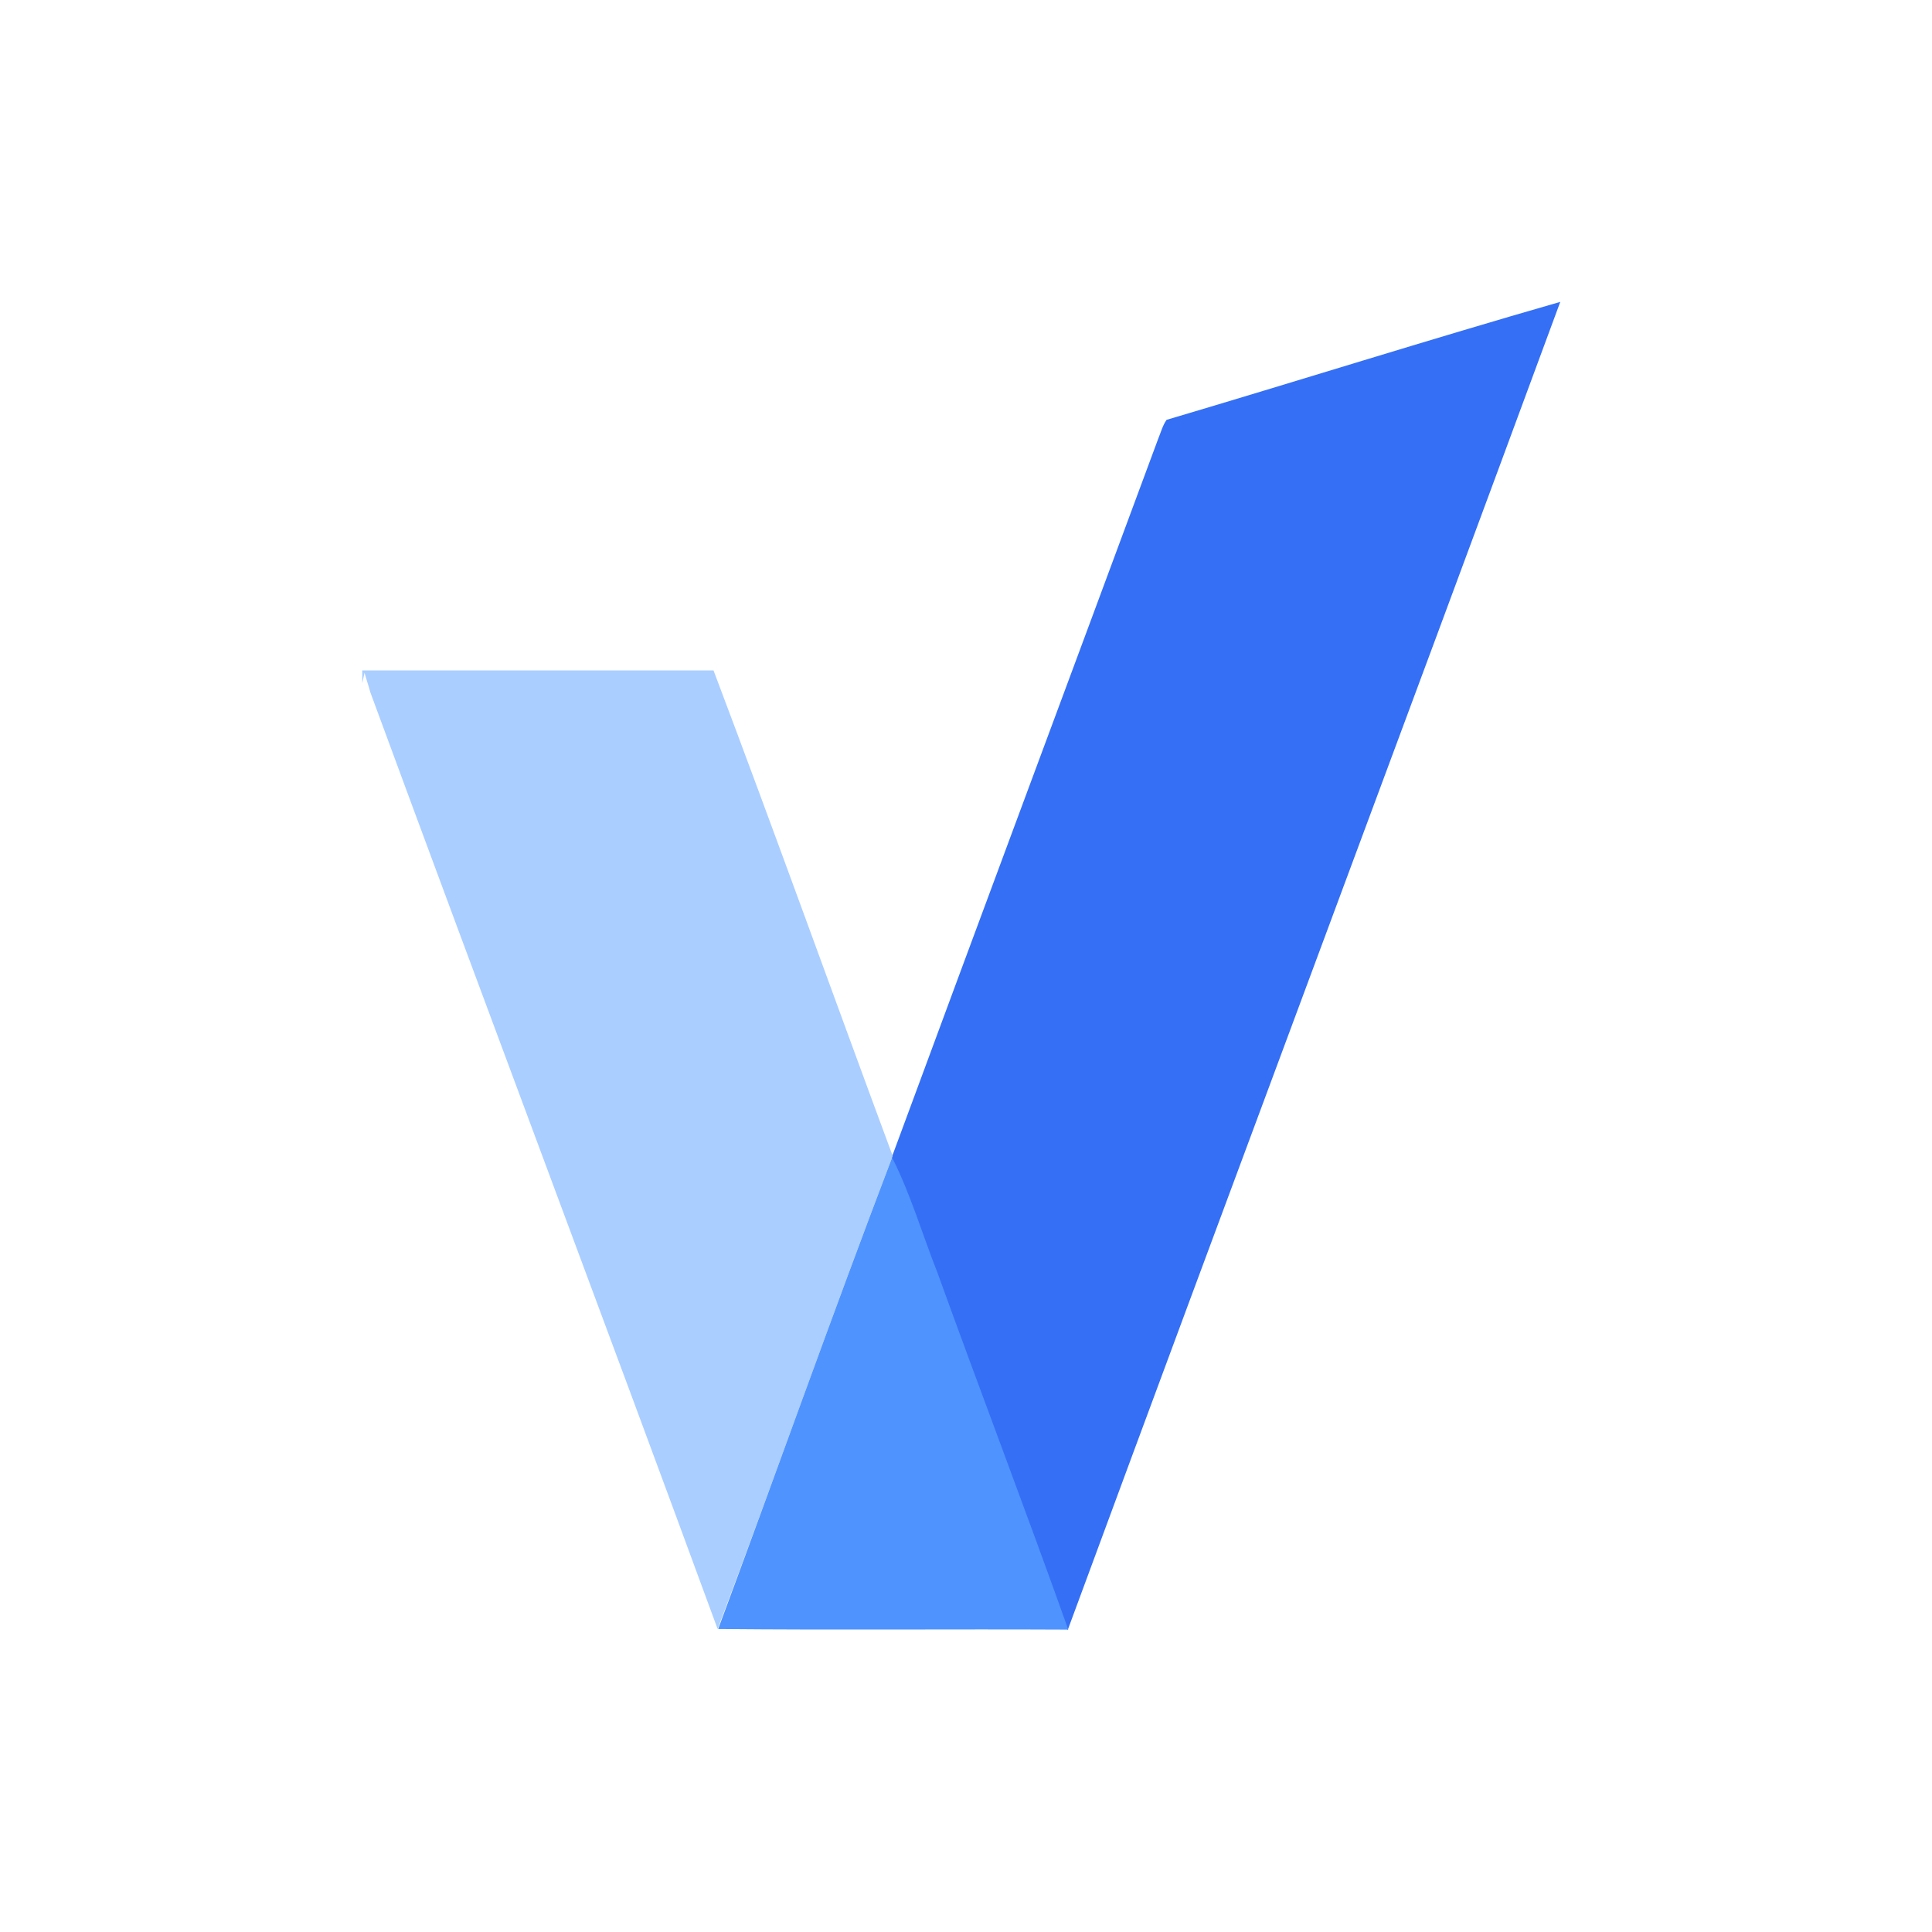
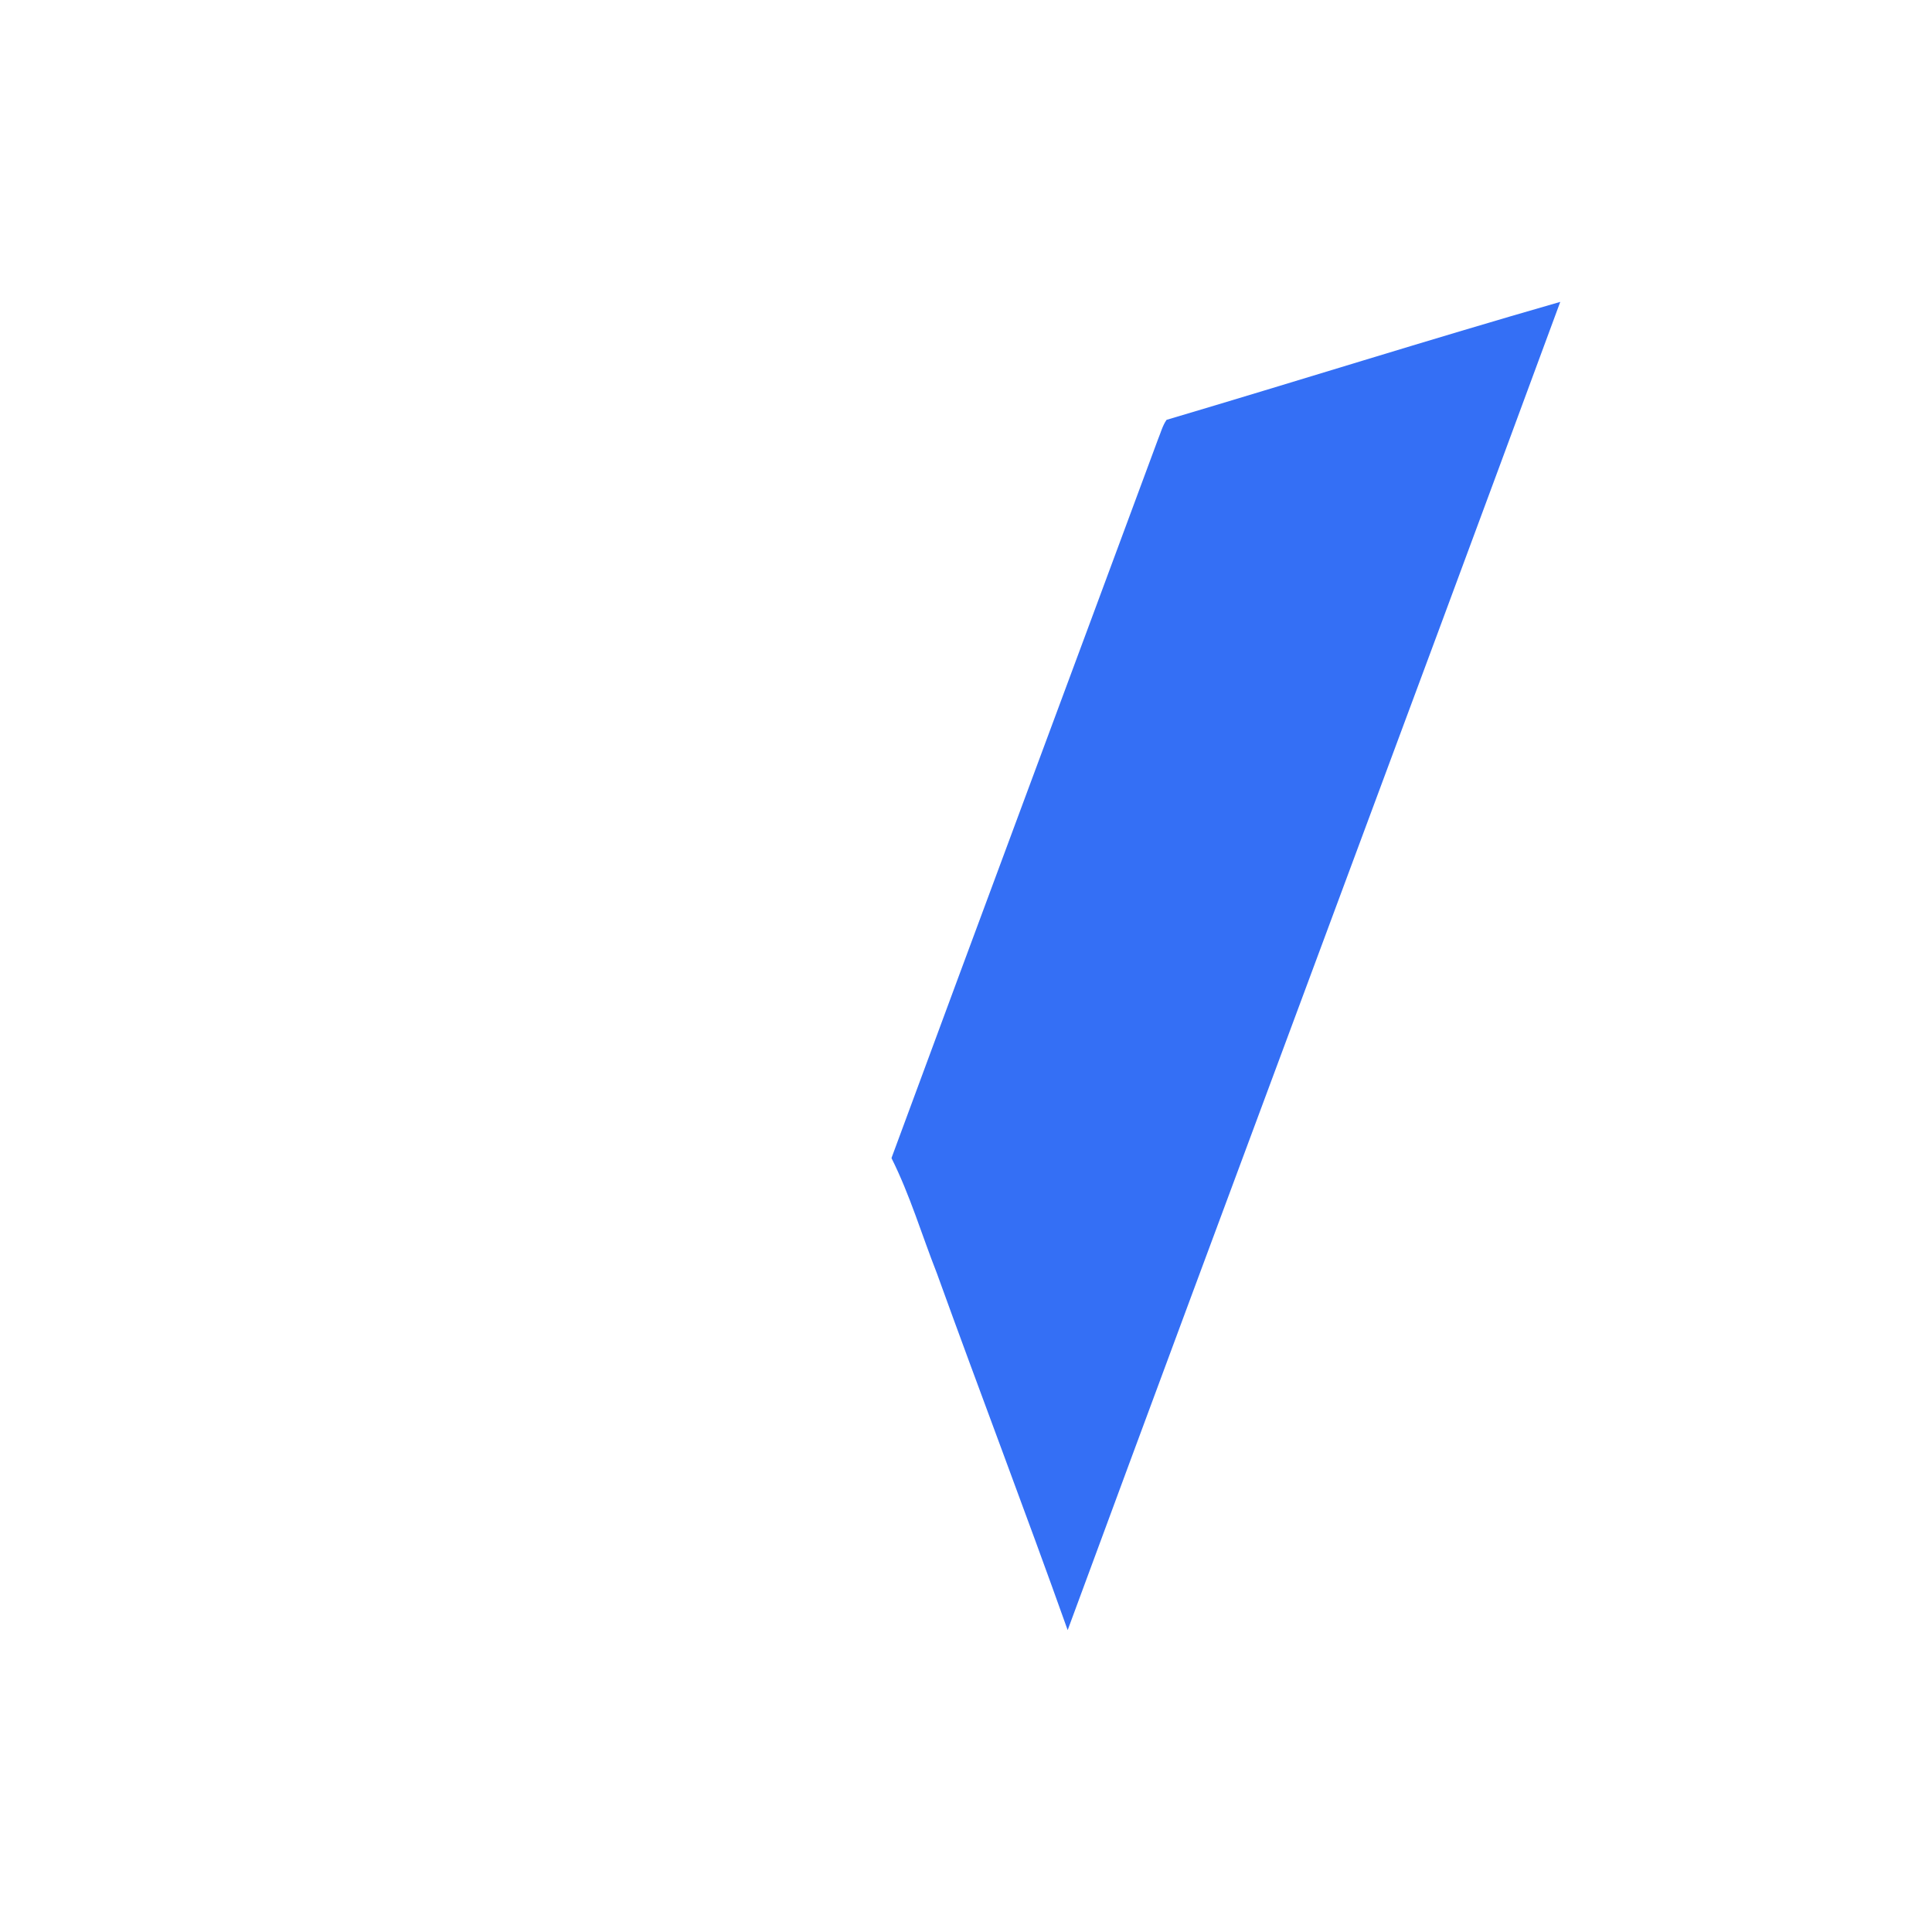
<svg xmlns="http://www.w3.org/2000/svg" width="32" height="32" viewBox="0 0 32 32" fill="none">
  <path d="M19.322 6.954C21.499 6.309 23.666 5.625 25.843 5C23.137 12.336 20.391 19.663 17.684 27C16.981 25.026 16.23 23.062 15.517 21.088C15.267 20.453 15.074 19.798 14.766 19.182L14.776 19.153C16.24 15.186 17.713 11.239 19.178 7.282C19.226 7.166 19.255 7.05 19.322 6.954Z" fill="#346FF5" />
-   <path d="M6 11.104C7.936 11.104 9.872 11.104 11.818 11.104C12.83 13.781 13.793 16.467 14.785 19.144L14.776 19.173C13.784 21.763 12.868 24.382 11.886 26.981C9.988 21.811 8.042 16.65 6.135 11.47C6.115 11.393 6.058 11.22 6.038 11.143L6 11.316V11.104Z" fill="#AACEFF" />
-   <path d="M14.776 19.173C15.083 19.779 15.276 20.444 15.527 21.079C16.24 23.053 16.991 25.017 17.694 26.991C15.758 26.981 13.822 27 11.895 26.981C12.858 24.391 13.784 21.772 14.776 19.173Z" fill="#4F93FF" />
</svg>